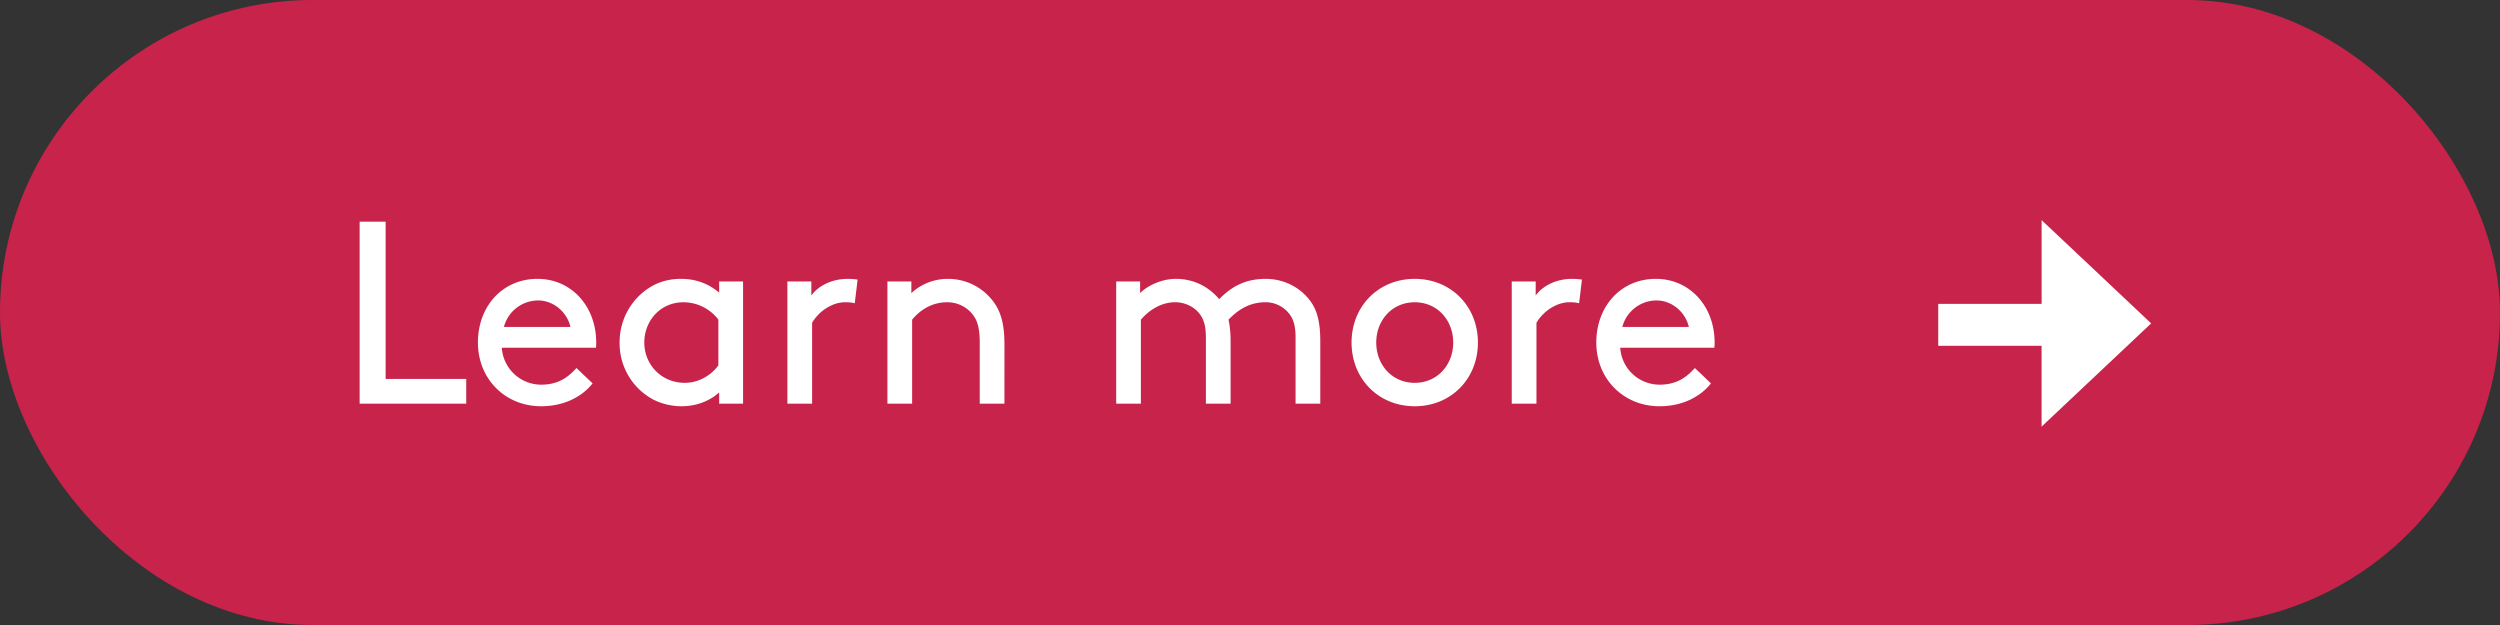
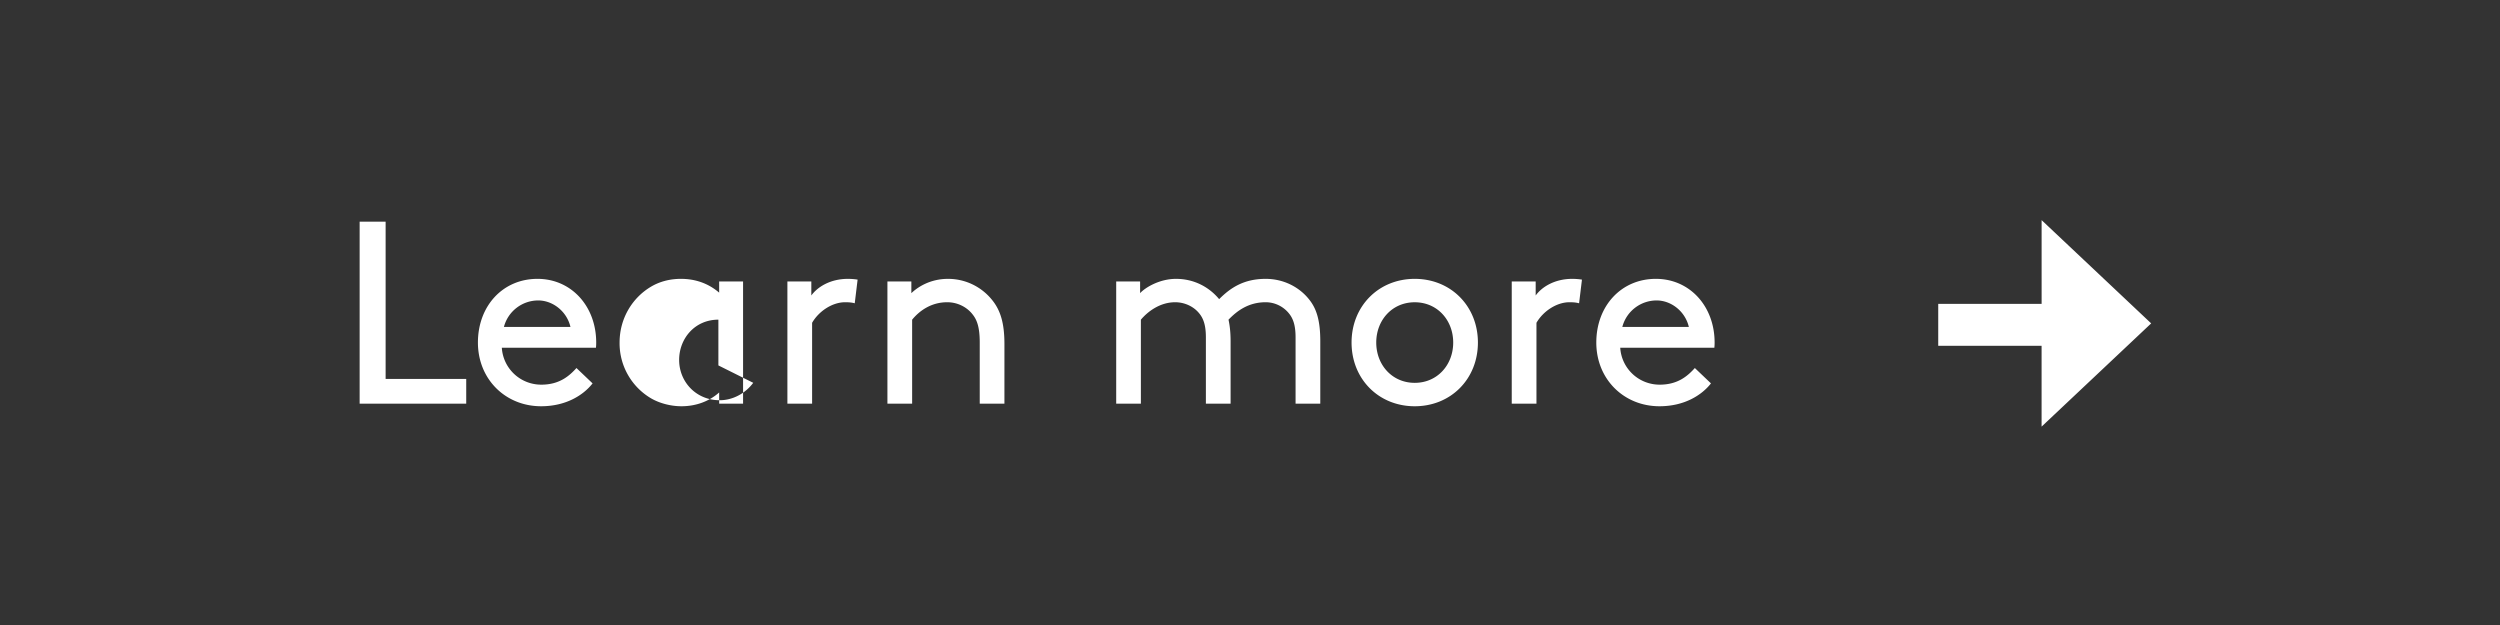
<svg xmlns="http://www.w3.org/2000/svg" width="96" height="24" viewBox="0 0 96 24" fill="none">
  <rect x="0" y="0" width="96" height="24" fill="#333333" stroke="none" />
-   <rect width="96" height="24" rx="12" fill="#C8234A" />
-   <path d="M14.808 8.512v6.04h3.095v.948H13.81V8.512h.998zm8.076 4.842H19.27c.05.788.7 1.417 1.518 1.417.699 0 1.078-.34 1.348-.639l.619.59c-.35.449-1.019.878-1.977.878-1.368 0-2.426-1.038-2.426-2.446 0-1.408.958-2.446 2.286-2.446 1.308 0 2.256 1.058 2.256 2.446 0 .04 0 .11-.01.2zm-2.216-1.817c-.609 0-1.158.409-1.318 1.018h2.556c-.14-.6-.679-1.018-1.238-1.018zm6.948 3.963v-.43c-.38.34-.889.53-1.448.53-.42 0-.858-.12-1.178-.31a2.454 2.454 0 01-1.198-2.136c0-.939.5-1.727 1.208-2.146.32-.19.709-.3 1.148-.3.53 0 1.038.16 1.468.53v-.43h.918V15.5h-.918zm-.03-1.468v-1.757a1.69 1.69 0 00-1.338-.668c-.908 0-1.507.728-1.507 1.547 0 .838.649 1.547 1.557 1.547.48 0 .968-.24 1.288-.669zm5.346-3.294l-.11.908c-.11-.03-.22-.04-.37-.04-.489 0-1.008.34-1.267.79V15.5h-.949v-4.692h.919v.539c.23-.32.718-.639 1.407-.639.1 0 .26.01.37.03zm2.064.07v.449c.25-.24.729-.549 1.408-.549.688 0 1.307.32 1.707.829.3.379.459.858.459 1.667V15.5h-.948v-2.346c0-.6-.11-.879-.28-1.088-.22-.28-.579-.46-.968-.46-.62 0-1.069.33-1.348.67V15.5h-.949v-4.692h.919zm7.866 0h.918v.449c.19-.21.739-.549 1.378-.549.689 0 1.268.31 1.657.779.43-.43.939-.779 1.787-.779.67 0 1.278.3 1.667.789.29.359.43.818.43 1.607V15.5h-.949v-2.546c0-.479-.1-.739-.27-.938a1.15 1.15 0 00-.878-.41c-.679 0-1.118.35-1.427.67.05.229.08.498.08.828V15.5h-.949v-2.546c0-.479-.1-.739-.27-.938-.21-.25-.549-.41-.908-.41-.58 0-1.048.35-1.318.67V15.5h-.948v-4.692zm9.038 2.346c0-1.398 1.038-2.446 2.426-2.446 1.388 0 2.426 1.048 2.426 2.446 0 1.398-1.038 2.446-2.426 2.446-1.388 0-2.426-1.048-2.426-2.446zm.948 0c0 .858.61 1.547 1.478 1.547s1.477-.689 1.477-1.547c0-.859-.609-1.547-1.477-1.547-.869 0-1.478.688-1.478 1.547zm7.899-2.416l-.11.908c-.11-.03-.22-.04-.37-.04-.489 0-1.008.34-1.267.79V15.5h-.949v-4.692h.919v.539c.23-.32.719-.639 1.407-.639.1 0 .26.01.37.03zm5.084 2.616h-3.614c.05.788.699 1.417 1.517 1.417.7 0 1.078-.34 1.348-.639l.619.59c-.35.449-1.018.878-1.977.878-1.367 0-2.426-1.038-2.426-2.446 0-1.408.959-2.446 2.286-2.446 1.308 0 2.257 1.058 2.257 2.446 0 .04 0 .11-.01.2zm-2.217-1.817c-.608 0-1.158.409-1.317 1.018h2.555c-.14-.6-.678-1.018-1.238-1.018zM74.428 13.278v-1.609h3.97V8.453l4.207 3.965-4.208 3.964v-3.104h-3.97z" fill="#fff" />
+   <path d="M14.808 8.512v6.04h3.095v.948H13.81V8.512h.998zm8.076 4.842H19.27c.05.788.7 1.417 1.518 1.417.699 0 1.078-.34 1.348-.639l.619.59c-.35.449-1.019.878-1.977.878-1.368 0-2.426-1.038-2.426-2.446 0-1.408.958-2.446 2.286-2.446 1.308 0 2.256 1.058 2.256 2.446 0 .04 0 .11-.01.2zm-2.216-1.817c-.609 0-1.158.409-1.318 1.018h2.556c-.14-.6-.679-1.018-1.238-1.018zm6.948 3.963v-.43c-.38.34-.889.53-1.448.53-.42 0-.858-.12-1.178-.31a2.454 2.454 0 01-1.198-2.136c0-.939.5-1.727 1.208-2.146.32-.19.709-.3 1.148-.3.53 0 1.038.16 1.468.53v-.43h.918V15.5h-.918zm-.03-1.468v-1.757c-.908 0-1.507.728-1.507 1.547 0 .838.649 1.547 1.557 1.547.48 0 .968-.24 1.288-.669zm5.346-3.294l-.11.908c-.11-.03-.22-.04-.37-.04-.489 0-1.008.34-1.267.79V15.5h-.949v-4.692h.919v.539c.23-.32.718-.639 1.407-.639.1 0 .26.01.37.03zm2.064.07v.449c.25-.24.729-.549 1.408-.549.688 0 1.307.32 1.707.829.3.379.459.858.459 1.667V15.5h-.948v-2.346c0-.6-.11-.879-.28-1.088-.22-.28-.579-.46-.968-.46-.62 0-1.069.33-1.348.67V15.5h-.949v-4.692h.919zm7.866 0h.918v.449c.19-.21.739-.549 1.378-.549.689 0 1.268.31 1.657.779.43-.43.939-.779 1.787-.779.67 0 1.278.3 1.667.789.29.359.43.818.43 1.607V15.5h-.949v-2.546c0-.479-.1-.739-.27-.938a1.15 1.15 0 00-.878-.41c-.679 0-1.118.35-1.427.67.05.229.08.498.08.828V15.5h-.949v-2.546c0-.479-.1-.739-.27-.938-.21-.25-.549-.41-.908-.41-.58 0-1.048.35-1.318.67V15.5h-.948v-4.692zm9.038 2.346c0-1.398 1.038-2.446 2.426-2.446 1.388 0 2.426 1.048 2.426 2.446 0 1.398-1.038 2.446-2.426 2.446-1.388 0-2.426-1.048-2.426-2.446zm.948 0c0 .858.61 1.547 1.478 1.547s1.477-.689 1.477-1.547c0-.859-.609-1.547-1.477-1.547-.869 0-1.478.688-1.478 1.547zm7.899-2.416l-.11.908c-.11-.03-.22-.04-.37-.04-.489 0-1.008.34-1.267.79V15.5h-.949v-4.692h.919v.539c.23-.32.719-.639 1.407-.639.1 0 .26.01.37.03zm5.084 2.616h-3.614c.05.788.699 1.417 1.517 1.417.7 0 1.078-.34 1.348-.639l.619.59c-.35.449-1.018.878-1.977.878-1.367 0-2.426-1.038-2.426-2.446 0-1.408.959-2.446 2.286-2.446 1.308 0 2.257 1.058 2.257 2.446 0 .04 0 .11-.01.2zm-2.217-1.817c-.608 0-1.158.409-1.317 1.018h2.555c-.14-.6-.678-1.018-1.238-1.018zM74.428 13.278v-1.609h3.97V8.453l4.207 3.965-4.208 3.964v-3.104h-3.97z" fill="#fff" />
</svg>